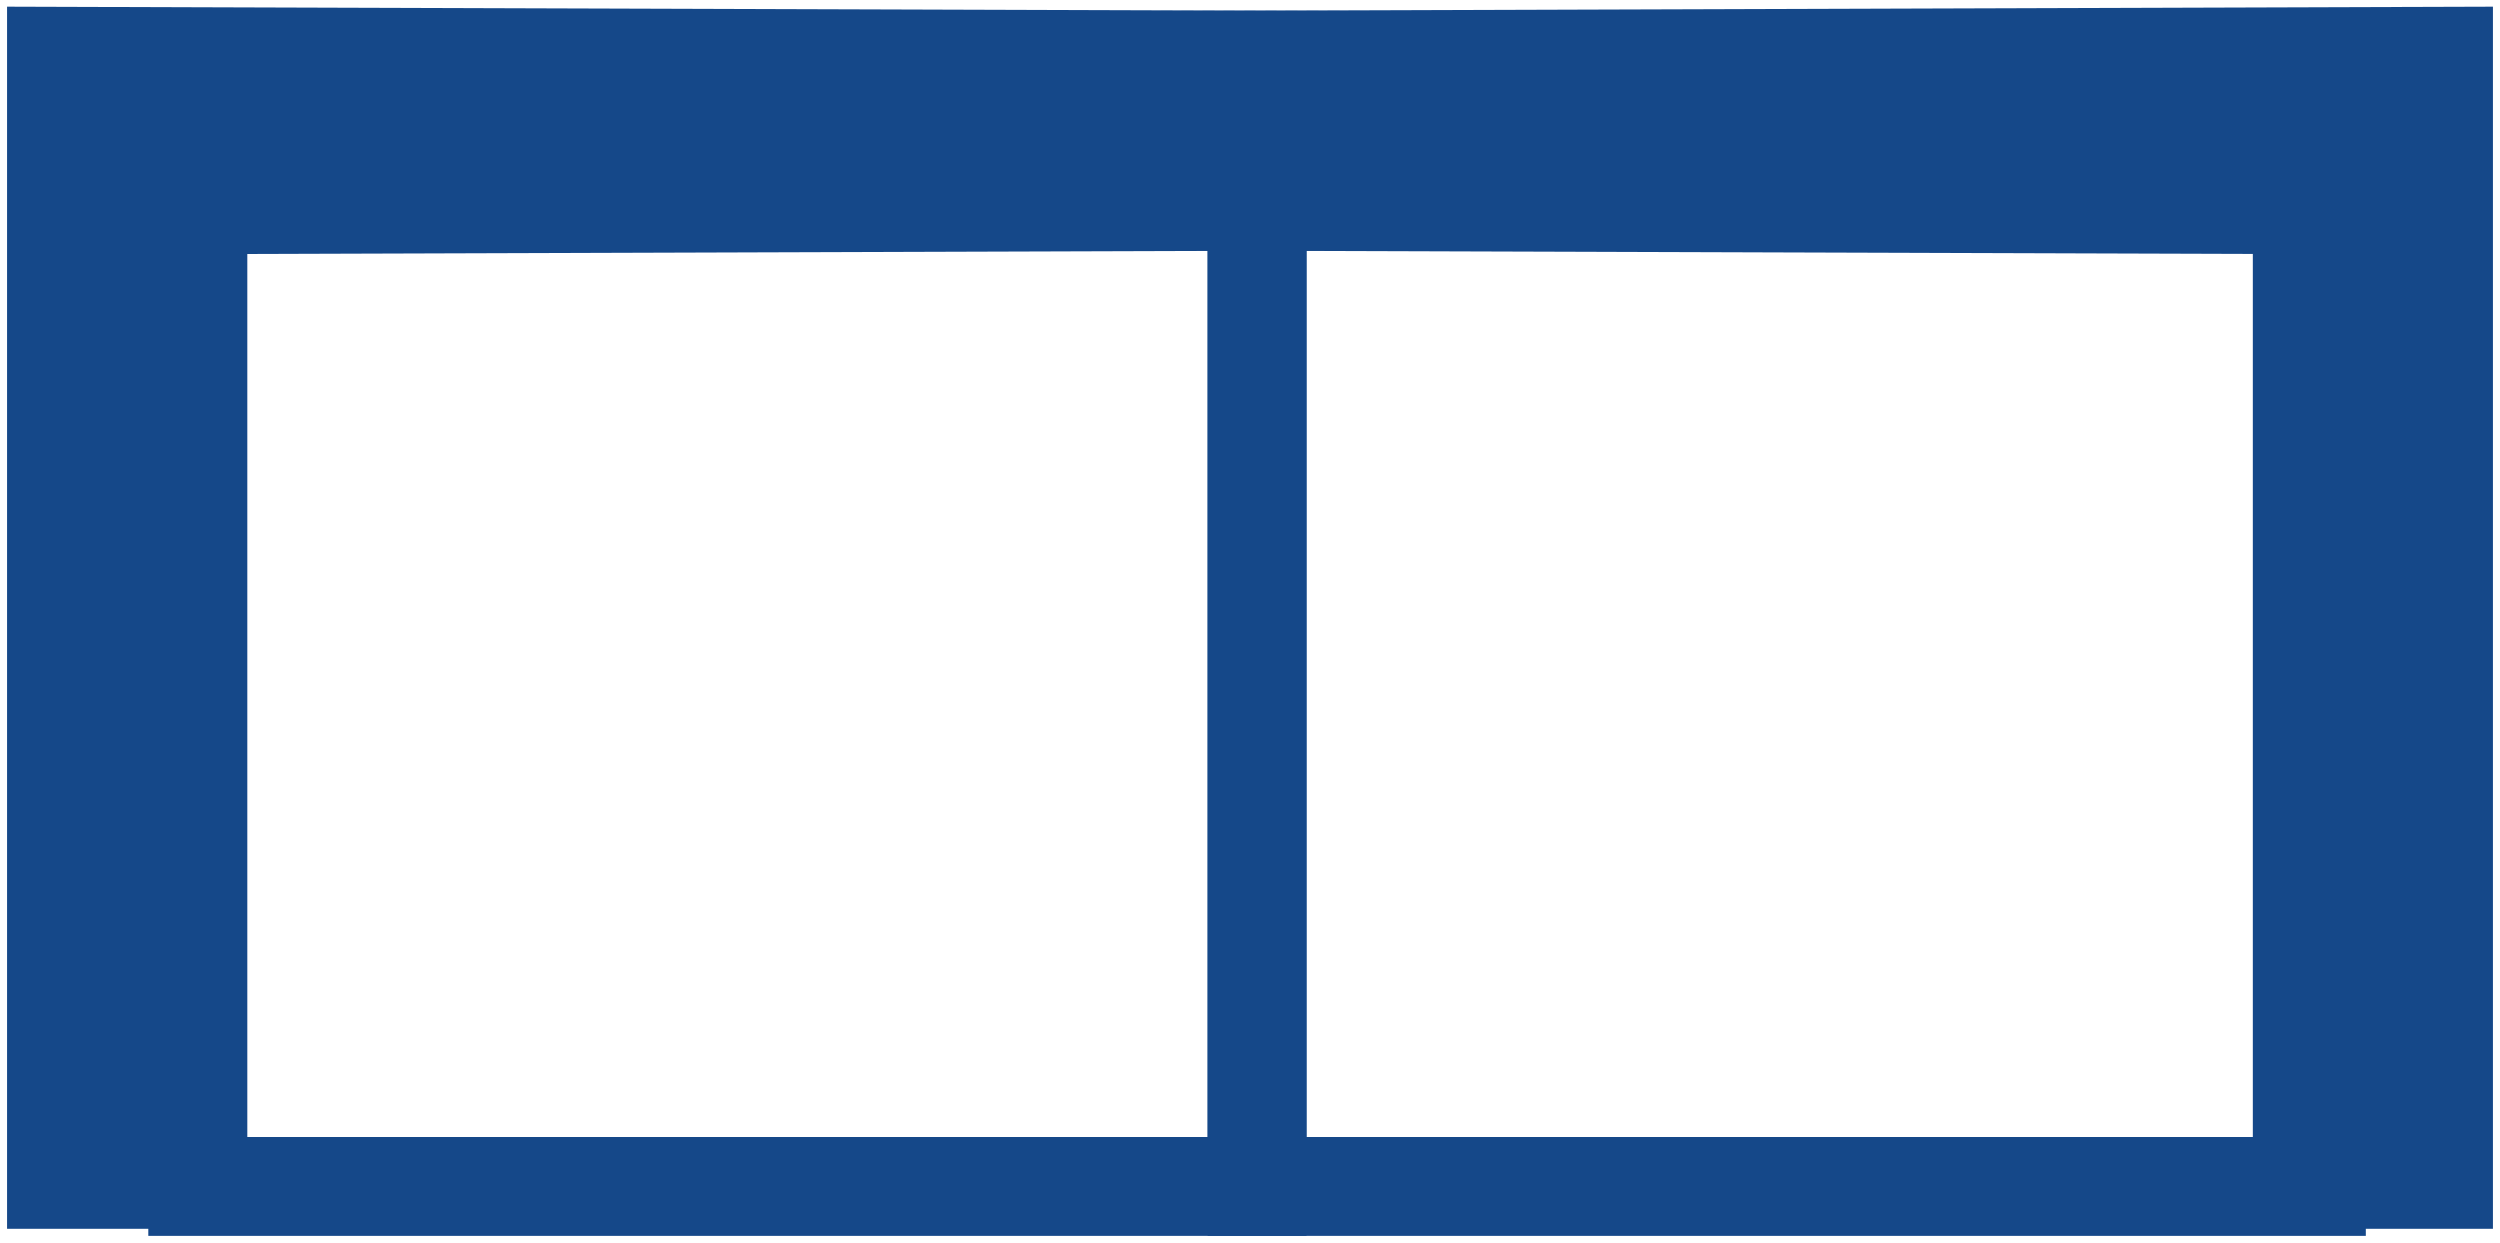
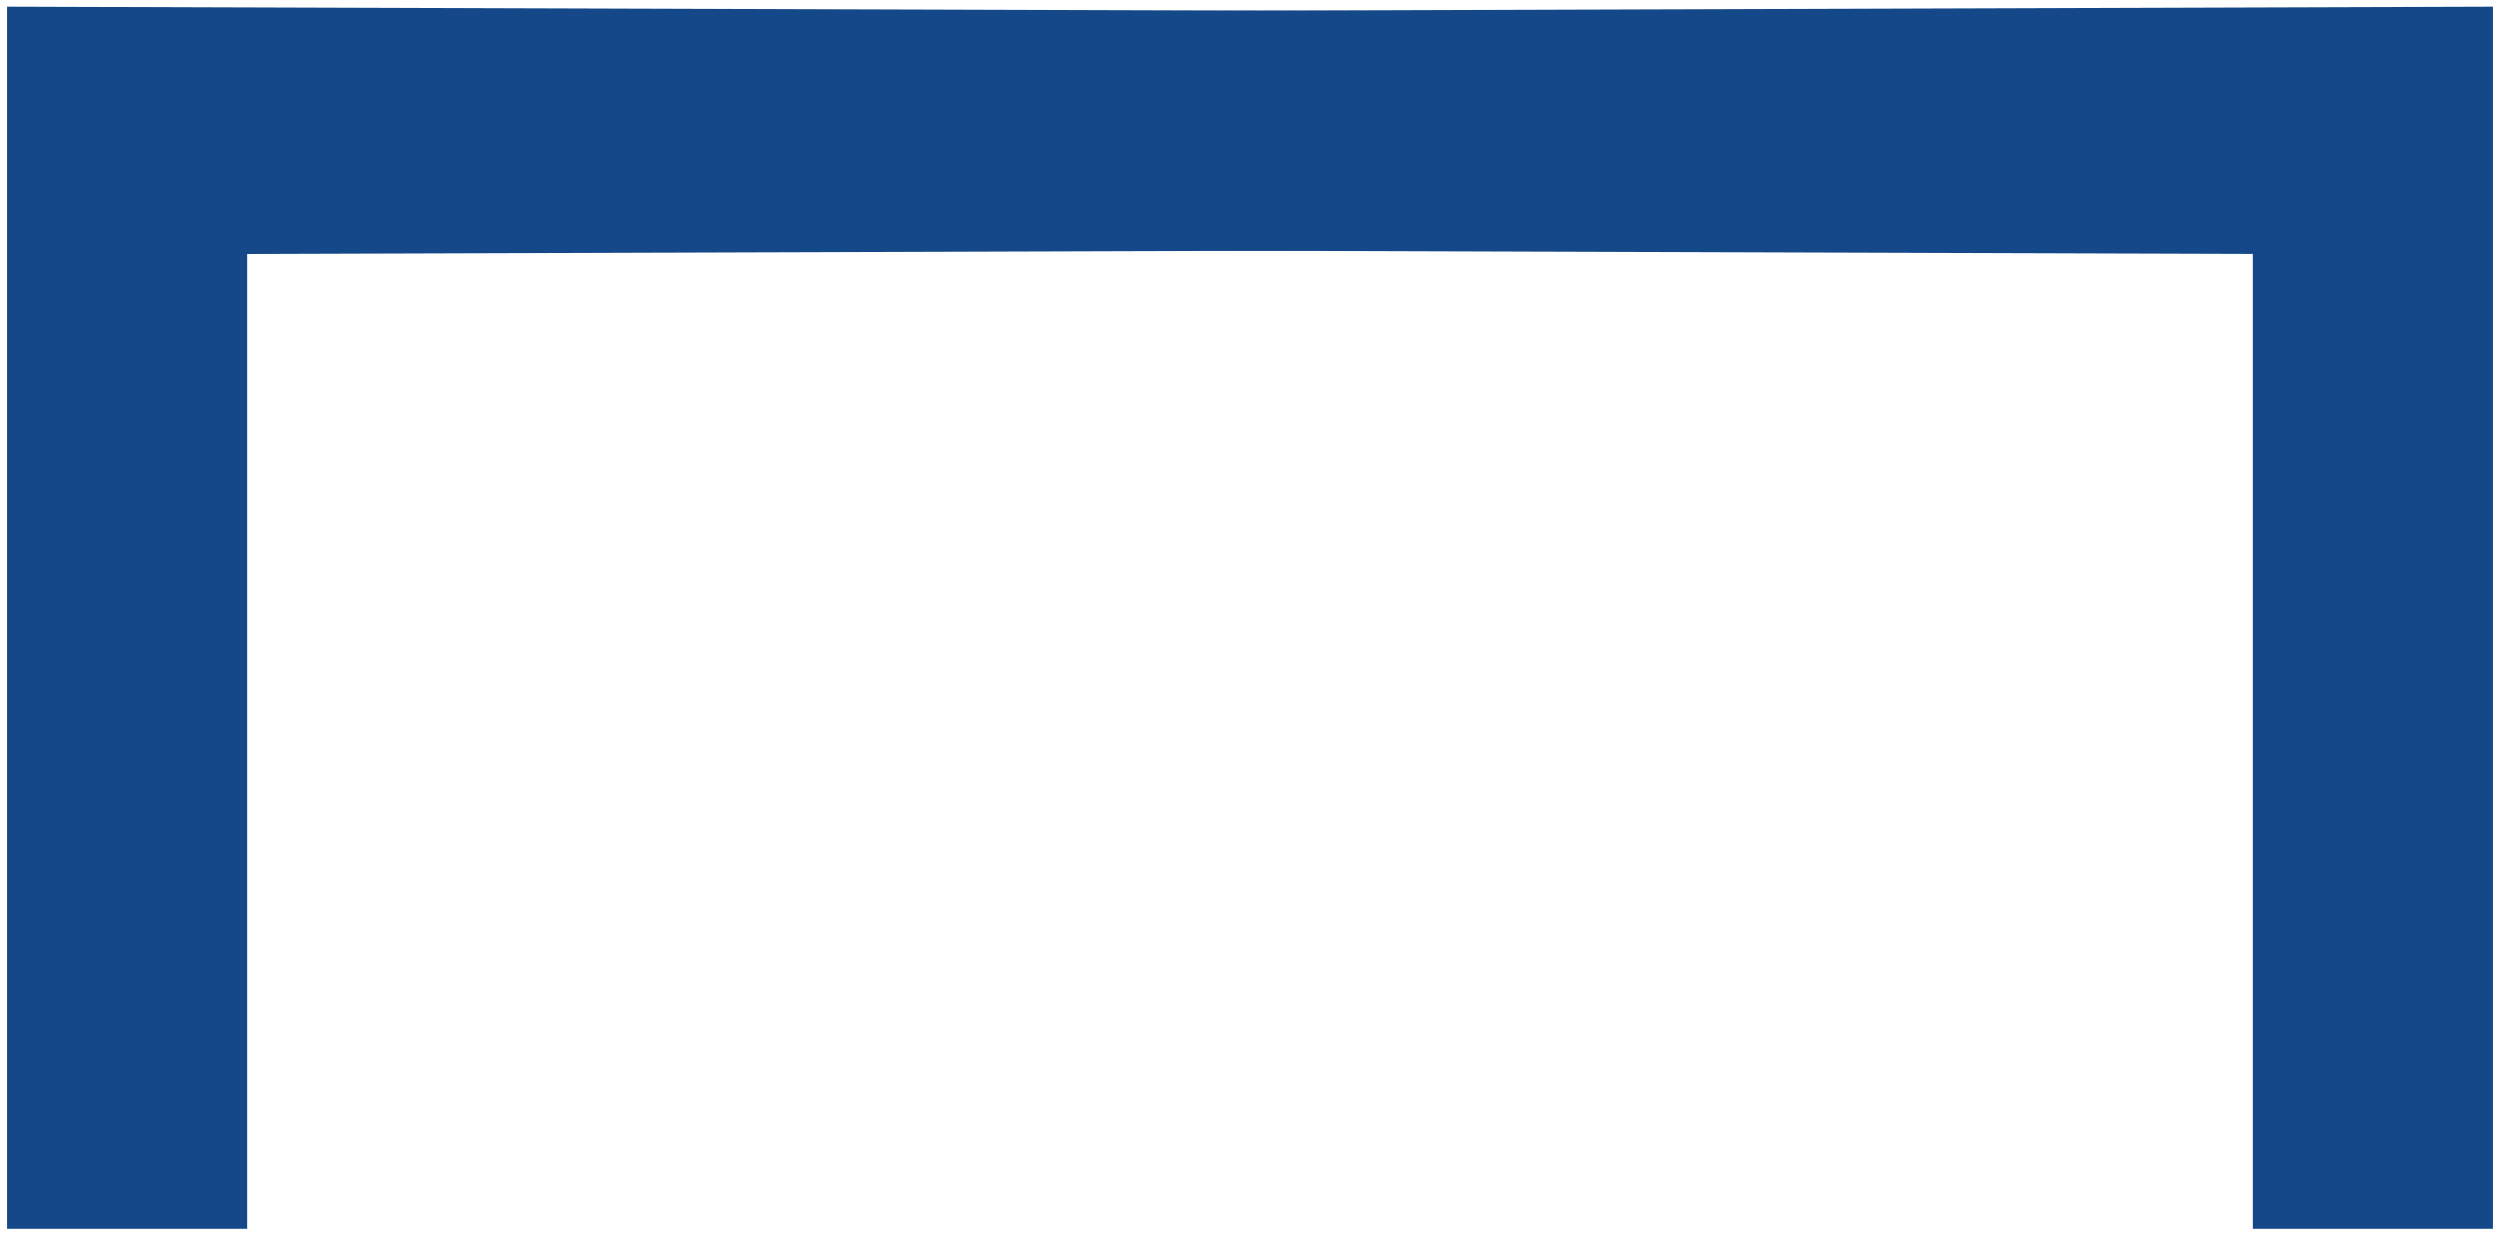
<svg xmlns="http://www.w3.org/2000/svg" width="177" height="88" viewBox="0 0 177 88" fill="none">
-   <rect x="14" y="9" width="75" height="75" stroke="#154889" stroke-width="7" />
-   <rect x="89" y="9" width="75" height="75" stroke="#154889" stroke-width="7" />
  <path d="M9 87V9L168 9.508" stroke="#154889" stroke-width="17" />
  <path d="M168 87V9L9 9.508" stroke="#154889" stroke-width="17" />
</svg>